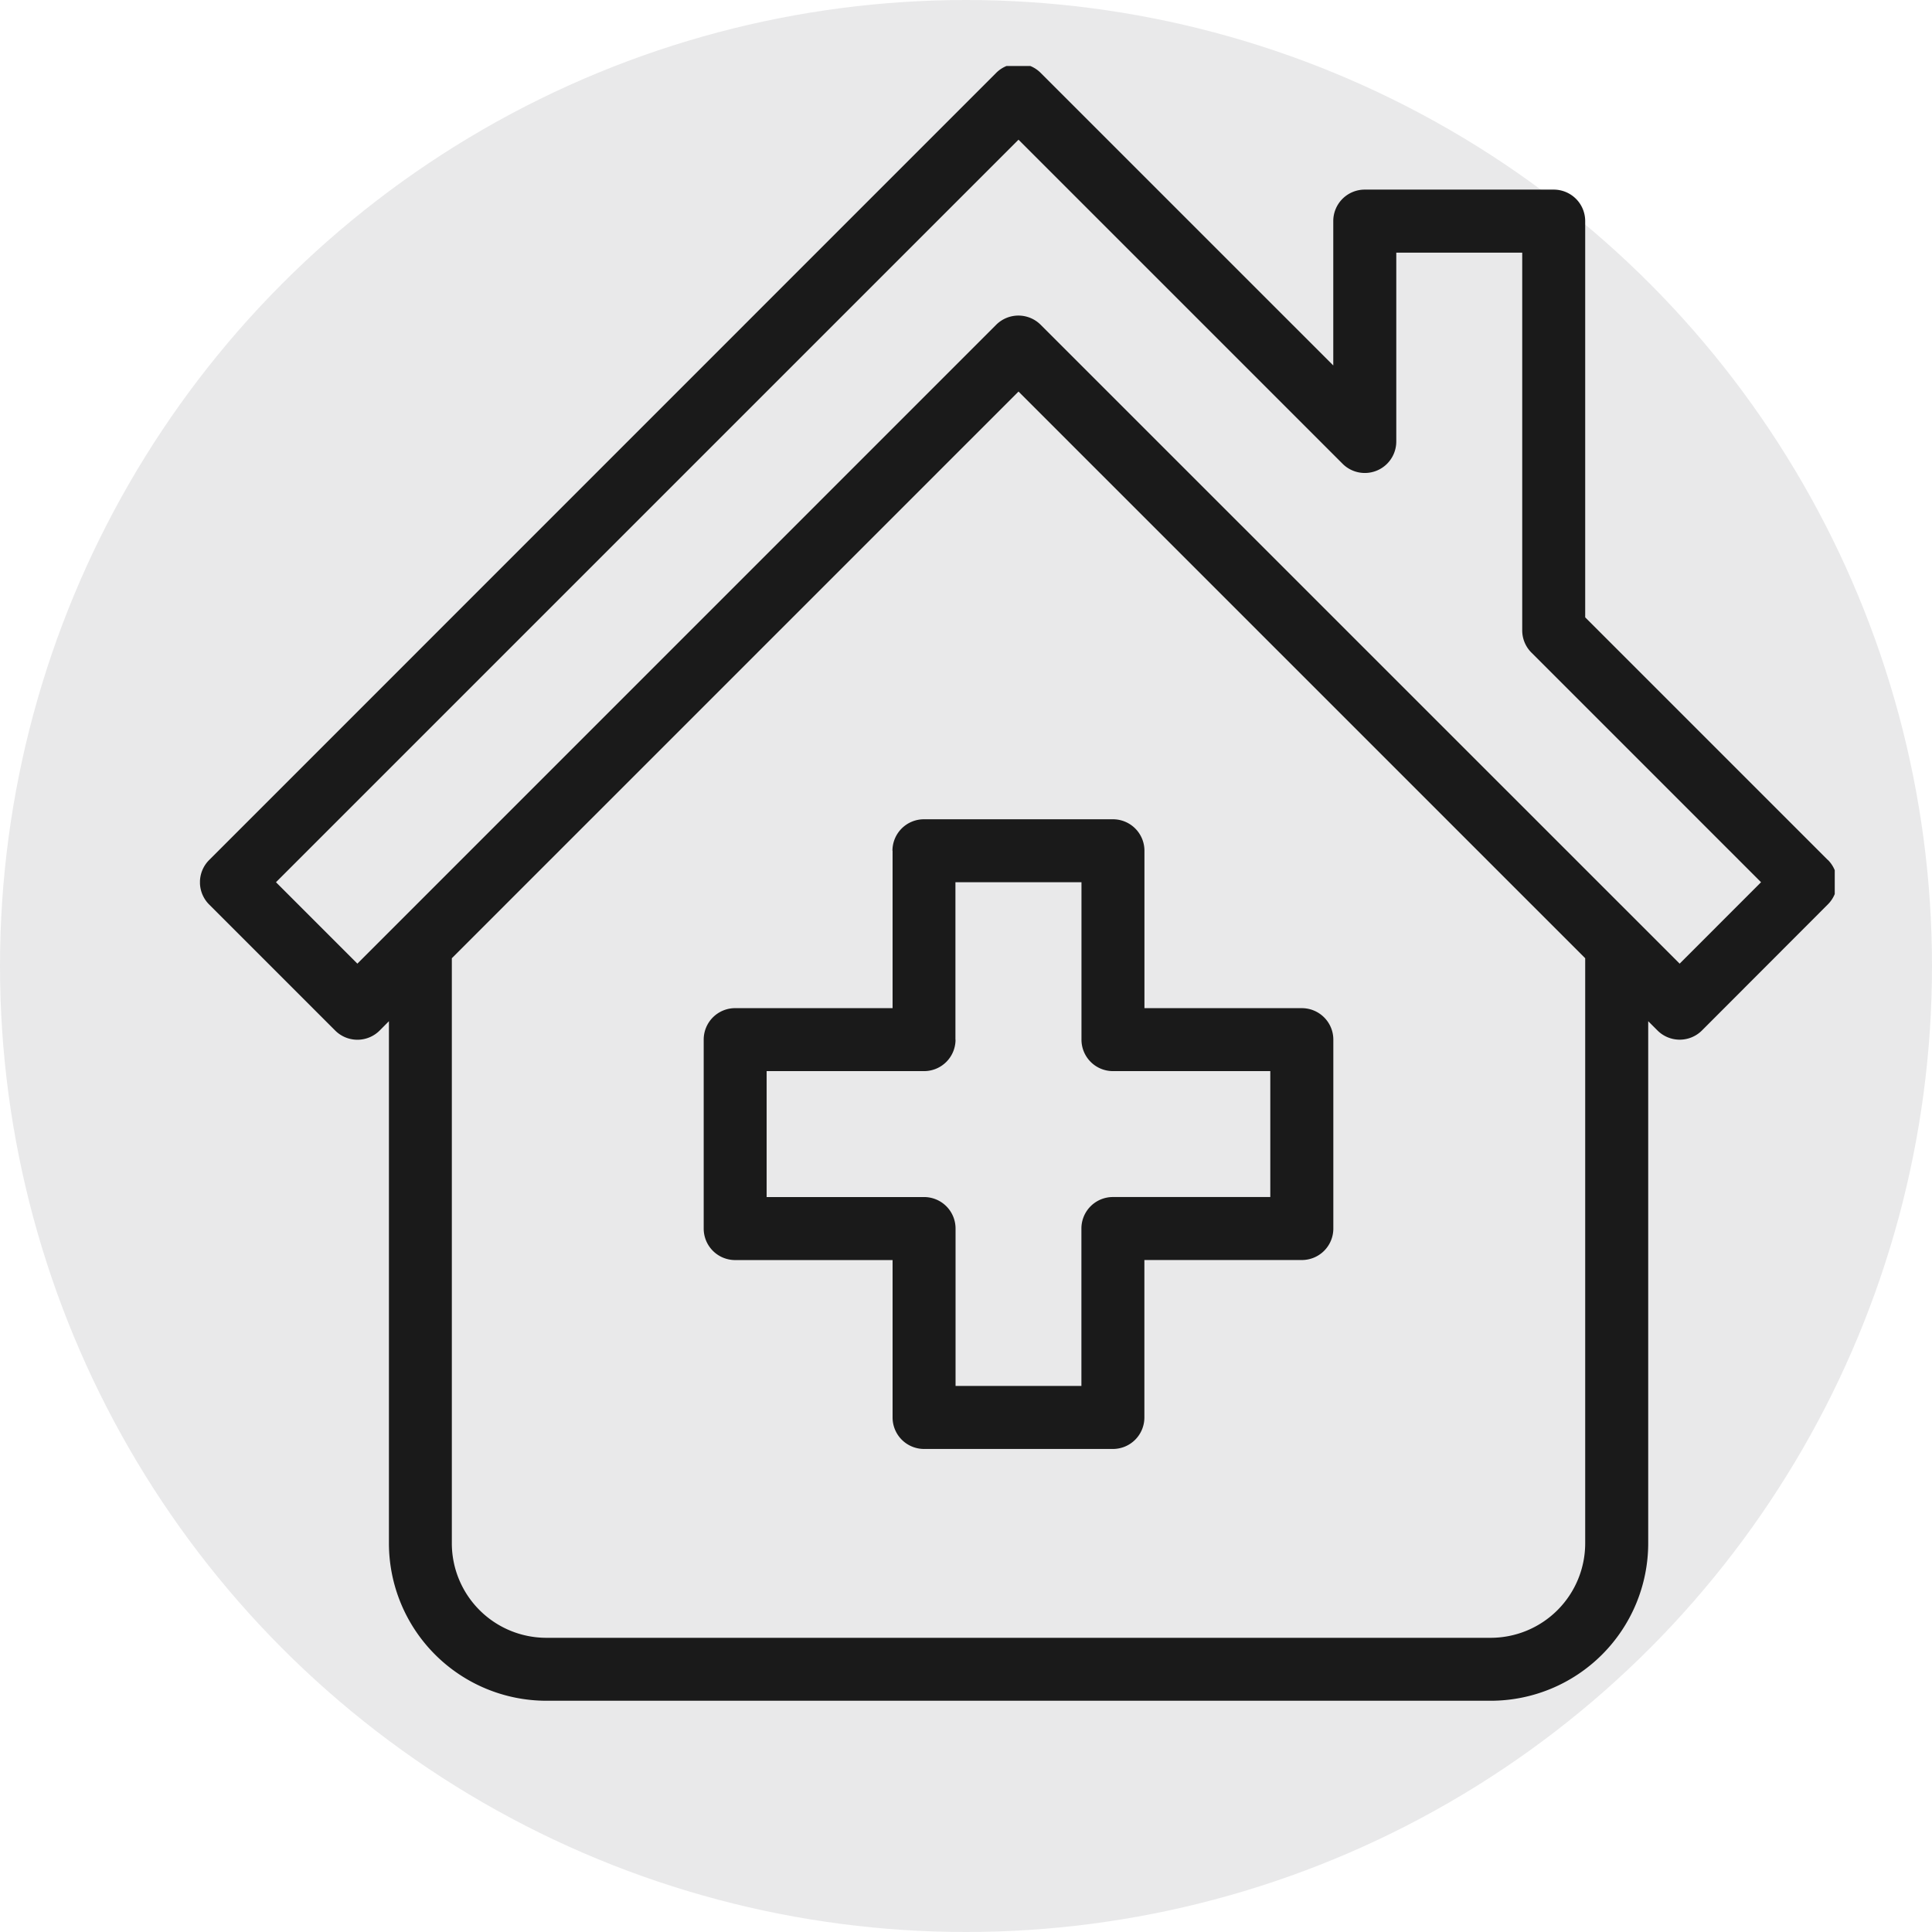
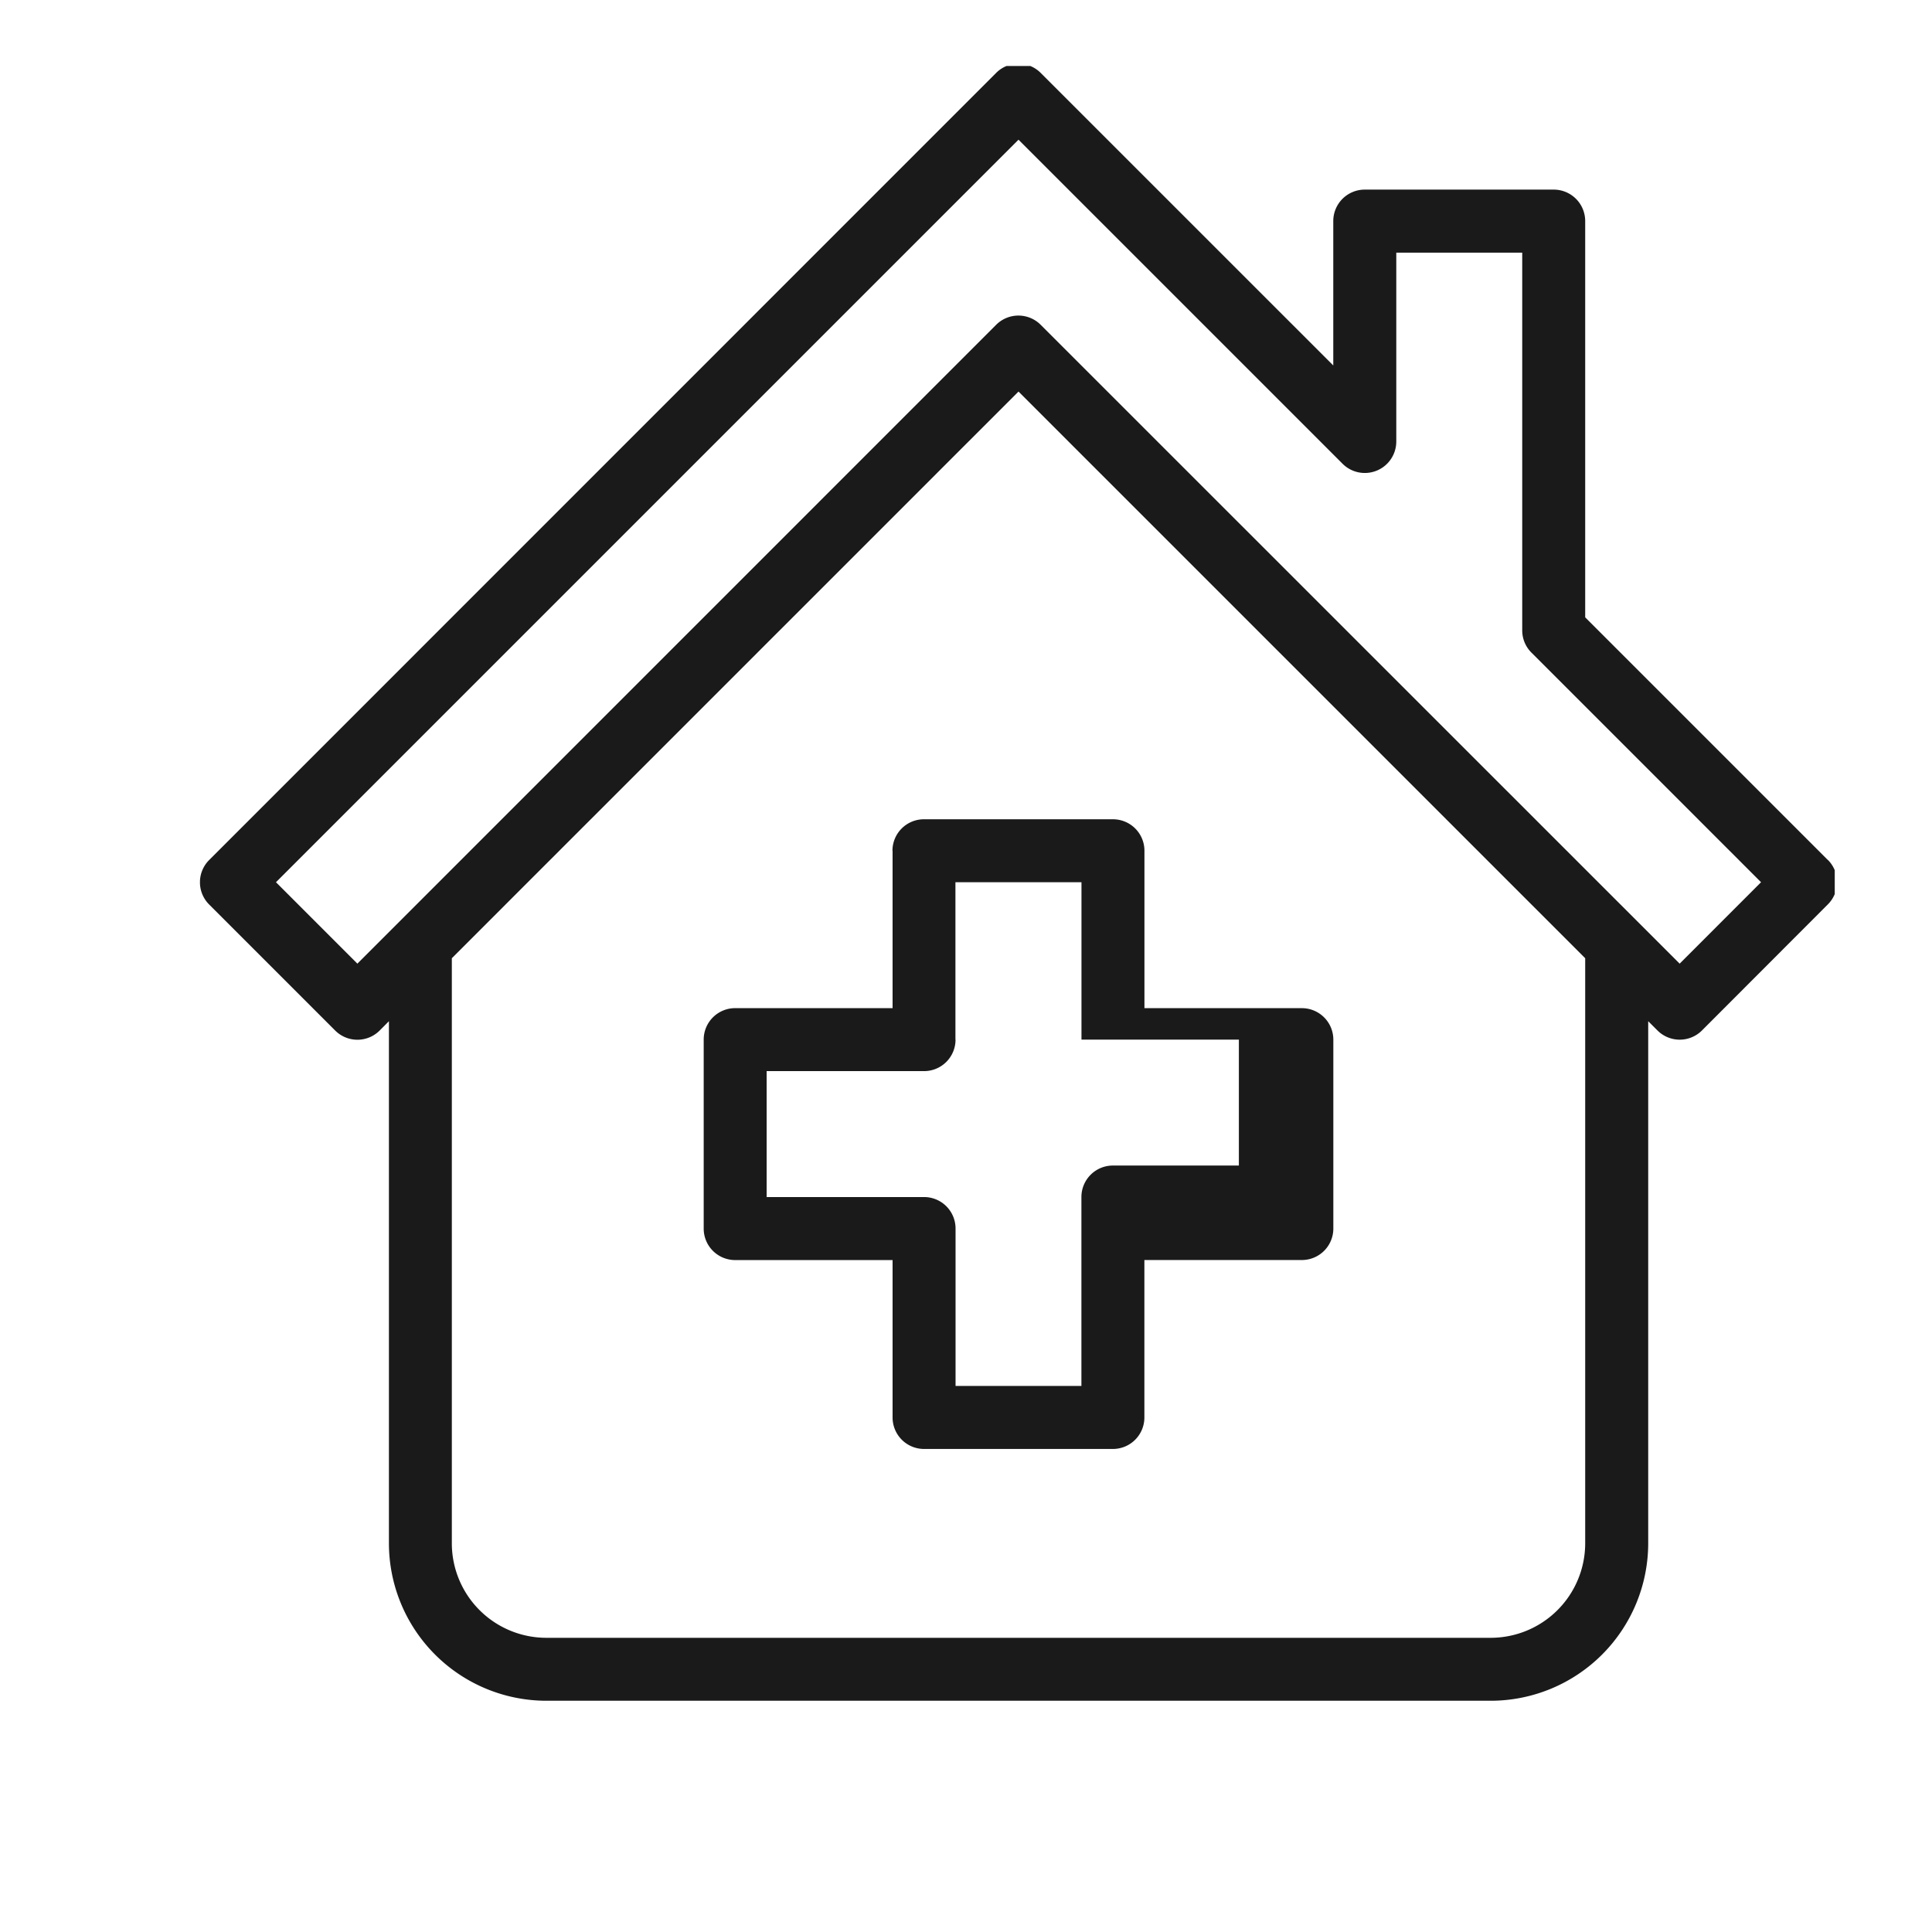
<svg xmlns="http://www.w3.org/2000/svg" width="91" height="91" viewBox="0 0 91 91">
  <defs>
    <clipPath id="clip-path">
      <rect id="Rechteck_1055" data-name="Rechteck 1055" width="77" height="77" transform="translate(0 0.108)" fill="none" />
    </clipPath>
  </defs>
  <g id="Gruppe_6484" data-name="Gruppe 6484" transform="translate(-280.581 -5453.892)">
-     <circle id="Ellipse_22" data-name="Ellipse 22" cx="45.5" cy="45.5" r="45.5" transform="translate(280.581 5453.892)" fill="rgba(21,20,26,0.09)" />
    <g id="Gruppe_145" data-name="Gruppe 145" transform="translate(290 5456.892)">
      <g id="Gruppe_144" data-name="Gruppe 144" clip-path="url(#clip-path)">
-         <path id="Pfad_609" data-name="Pfad 609" d="M76.674,37.506,65.246,26.078V7.414a1.482,1.482,0,0,0-1.483-1.483h-8.9a1.482,1.482,0,0,0-1.483,1.483v6.8L39.6.435a1.481,1.481,0,0,0-2.1,0L.435,37.506a1.481,1.481,0,0,0,0,2.1l5.931,5.931a1.481,1.481,0,0,0,2.1,0L8.9,45.1V69.694a7.423,7.423,0,0,0,7.414,7.414H60.8a7.423,7.423,0,0,0,7.414-7.414V45.1l.434.434a1.482,1.482,0,0,0,2.1,0L76.674,39.6a1.481,1.481,0,0,0,0-2.1M65.246,69.694A4.454,4.454,0,0,1,60.8,74.143H16.312a4.454,4.454,0,0,1-4.449-4.449V42.134L38.554,15.443,65.246,42.134Zm4.449-27.305L39.6,12.3a1.482,1.482,0,0,0-2.1,0L7.414,42.389,3.58,38.554,38.554,3.58,53.817,18.843a1.482,1.482,0,0,0,2.531-1.048V8.9H62.28V26.691a1.476,1.476,0,0,0,.434,1.048L73.529,38.554ZM32.623,37.071v7.414H25.209a1.482,1.482,0,0,0-1.483,1.483v8.9a1.482,1.482,0,0,0,1.483,1.483h7.414v7.414a1.482,1.482,0,0,0,1.483,1.483H43a1.482,1.482,0,0,0,1.483-1.483V56.349H51.9a1.482,1.482,0,0,0,1.483-1.483v-8.9A1.482,1.482,0,0,0,51.9,44.486H44.486V37.071A1.482,1.482,0,0,0,43,35.589h-8.9a1.482,1.482,0,0,0-1.483,1.483m2.966,8.9V38.554H41.52v7.414A1.482,1.482,0,0,0,43,47.451h7.414v5.931H43a1.482,1.482,0,0,0-1.483,1.483V62.28H35.589V54.866a1.482,1.482,0,0,0-1.483-1.483H26.691V47.451h7.414a1.482,1.482,0,0,0,1.483-1.483" transform="translate(0 0)" fill="#1a1a1a" />
+         <path id="Pfad_609" data-name="Pfad 609" d="M76.674,37.506,65.246,26.078V7.414a1.482,1.482,0,0,0-1.483-1.483h-8.9a1.482,1.482,0,0,0-1.483,1.483v6.8L39.6.435a1.481,1.481,0,0,0-2.1,0L.435,37.506a1.481,1.481,0,0,0,0,2.1l5.931,5.931a1.481,1.481,0,0,0,2.1,0L8.9,45.1V69.694a7.423,7.423,0,0,0,7.414,7.414H60.8a7.423,7.423,0,0,0,7.414-7.414V45.1l.434.434a1.482,1.482,0,0,0,2.1,0L76.674,39.6a1.481,1.481,0,0,0,0-2.1M65.246,69.694A4.454,4.454,0,0,1,60.8,74.143H16.312a4.454,4.454,0,0,1-4.449-4.449V42.134L38.554,15.443,65.246,42.134Zm4.449-27.305L39.6,12.3a1.482,1.482,0,0,0-2.1,0L7.414,42.389,3.58,38.554,38.554,3.58,53.817,18.843a1.482,1.482,0,0,0,2.531-1.048V8.9H62.28V26.691a1.476,1.476,0,0,0,.434,1.048L73.529,38.554ZM32.623,37.071v7.414H25.209a1.482,1.482,0,0,0-1.483,1.483v8.9a1.482,1.482,0,0,0,1.483,1.483h7.414v7.414a1.482,1.482,0,0,0,1.483,1.483H43a1.482,1.482,0,0,0,1.483-1.483V56.349H51.9a1.482,1.482,0,0,0,1.483-1.483v-8.9A1.482,1.482,0,0,0,51.9,44.486H44.486V37.071A1.482,1.482,0,0,0,43,35.589h-8.9a1.482,1.482,0,0,0-1.483,1.483m2.966,8.9V38.554H41.52v7.414h7.414v5.931H43a1.482,1.482,0,0,0-1.483,1.483V62.28H35.589V54.866a1.482,1.482,0,0,0-1.483-1.483H26.691V47.451h7.414a1.482,1.482,0,0,0,1.483-1.483" transform="translate(0 0)" fill="#1a1a1a" />
      </g>
    </g>
  </g>
</svg>